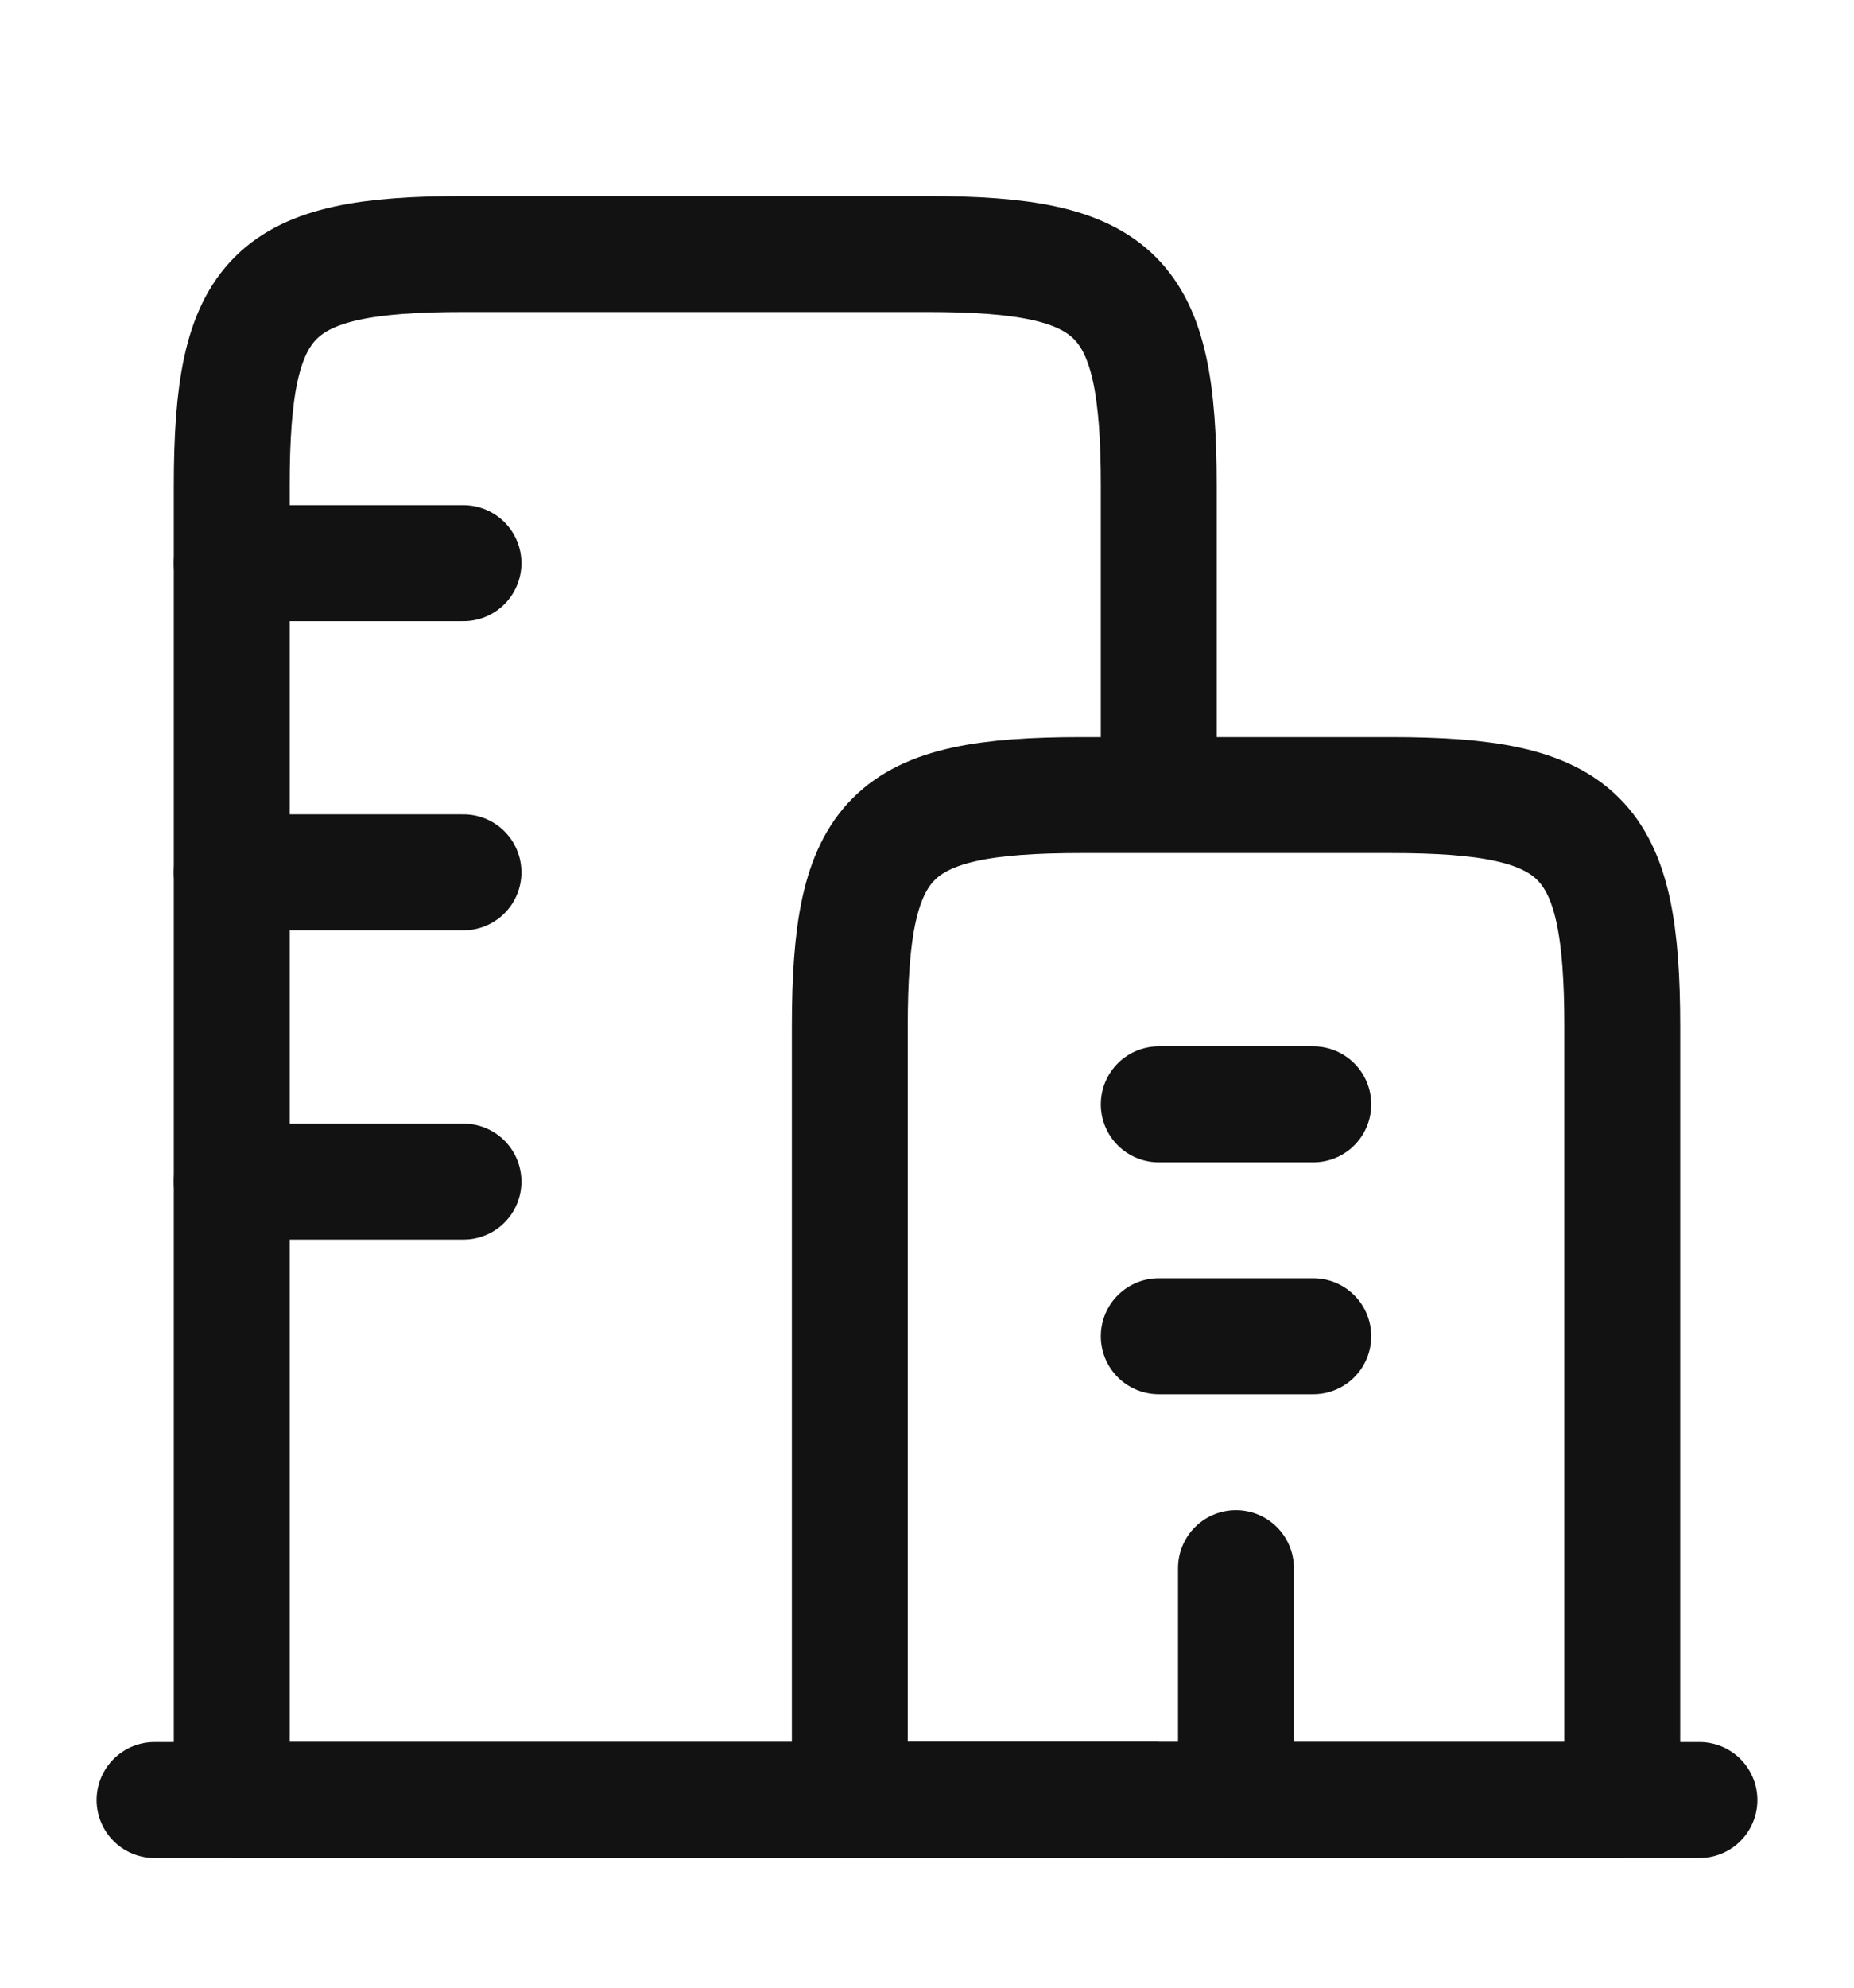
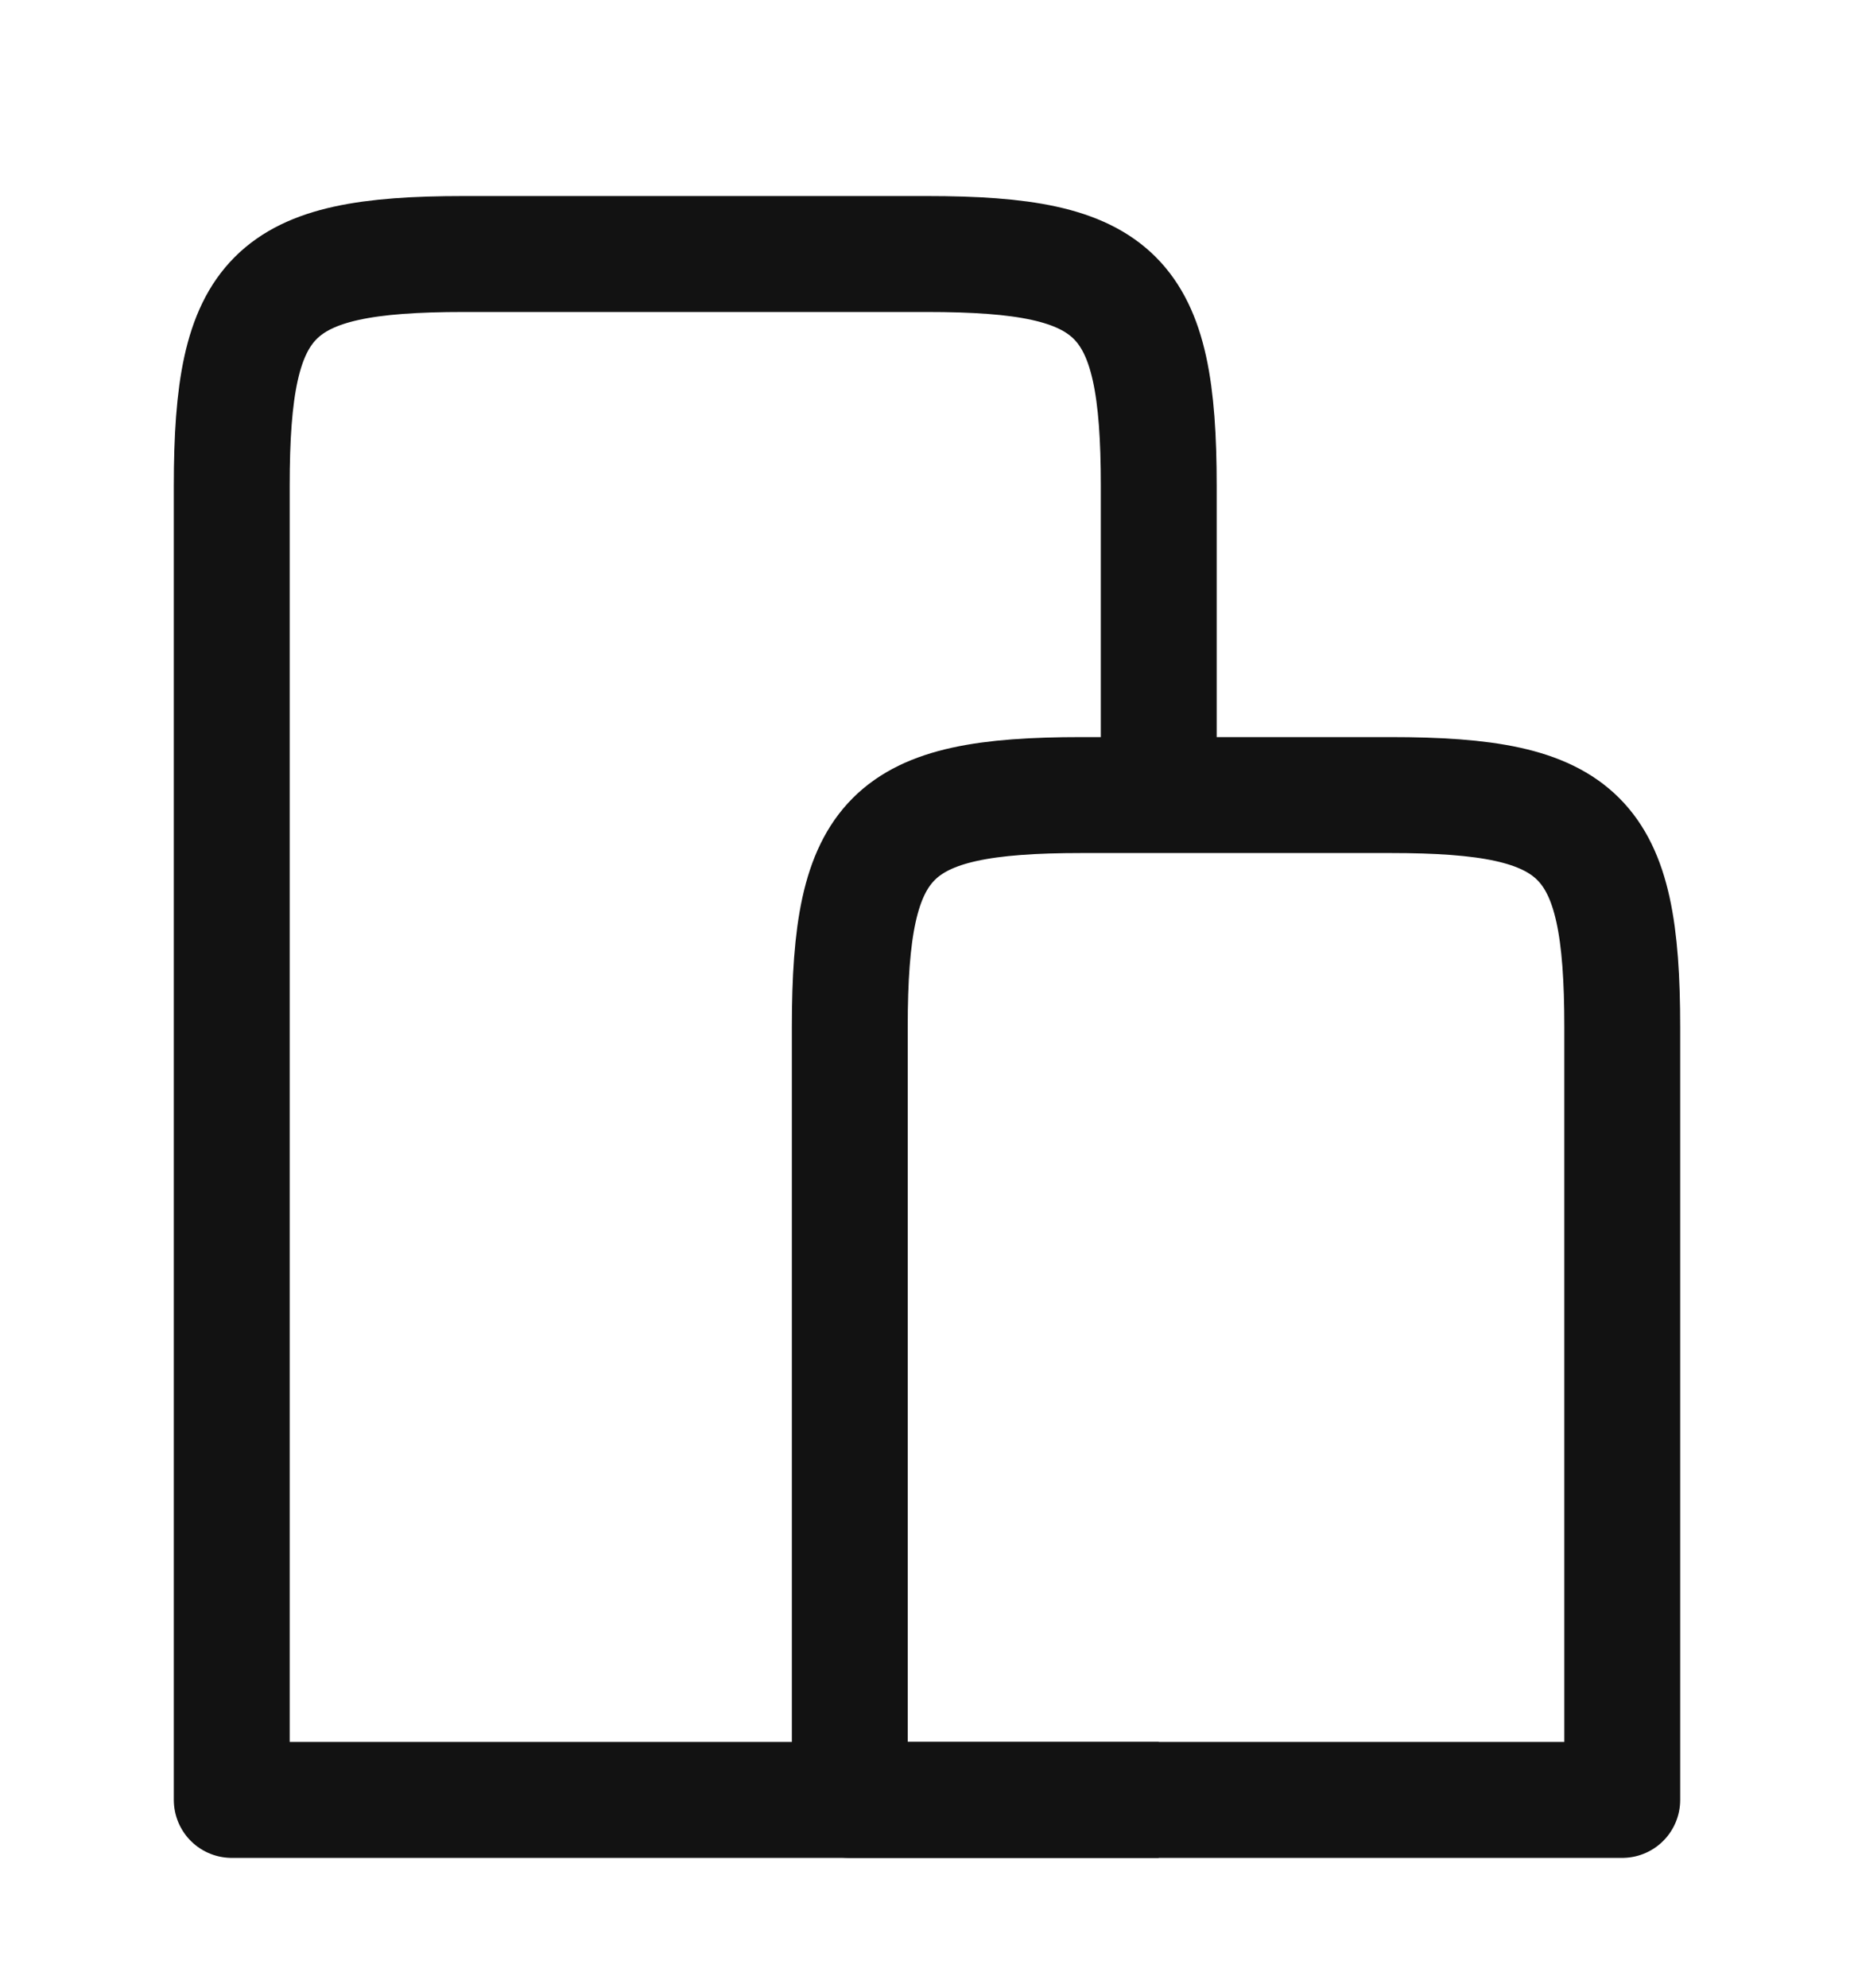
<svg xmlns="http://www.w3.org/2000/svg" width="14" height="15" viewBox="0 0 14 15" fill="none">
-   <path d="M1.167 13.584H12.833" stroke="#121212" stroke-width="0.875" stroke-linecap="round" />
  <path d="M10.5 6H8.167C6.719 6 6.417 6.302 6.417 7.75V13.583H12.25V7.75C12.25 6.302 11.948 6 10.5 6Z" stroke="#121212" stroke-width="0.875" stroke-linejoin="round" />
  <path d="M8.75 13.583H1.75V3.667C1.75 2.219 2.052 1.917 3.5 1.917H7C8.448 1.917 8.75 2.219 8.75 3.667V6" stroke="#121212" stroke-width="0.875" stroke-linejoin="round" />
-   <path d="M1.75 4.25H3.5M1.75 6.583H3.5M1.75 8.917H3.5" stroke="#121212" stroke-width="0.875" stroke-linecap="round" />
-   <path d="M8.75 8.334H9.917M8.75 10.084H9.917" stroke="#121212" stroke-width="0.875" stroke-linecap="round" />
-   <path d="M9.333 13.584V11.834" stroke="#121212" stroke-width="0.875" stroke-linecap="round" stroke-linejoin="round" />
</svg>